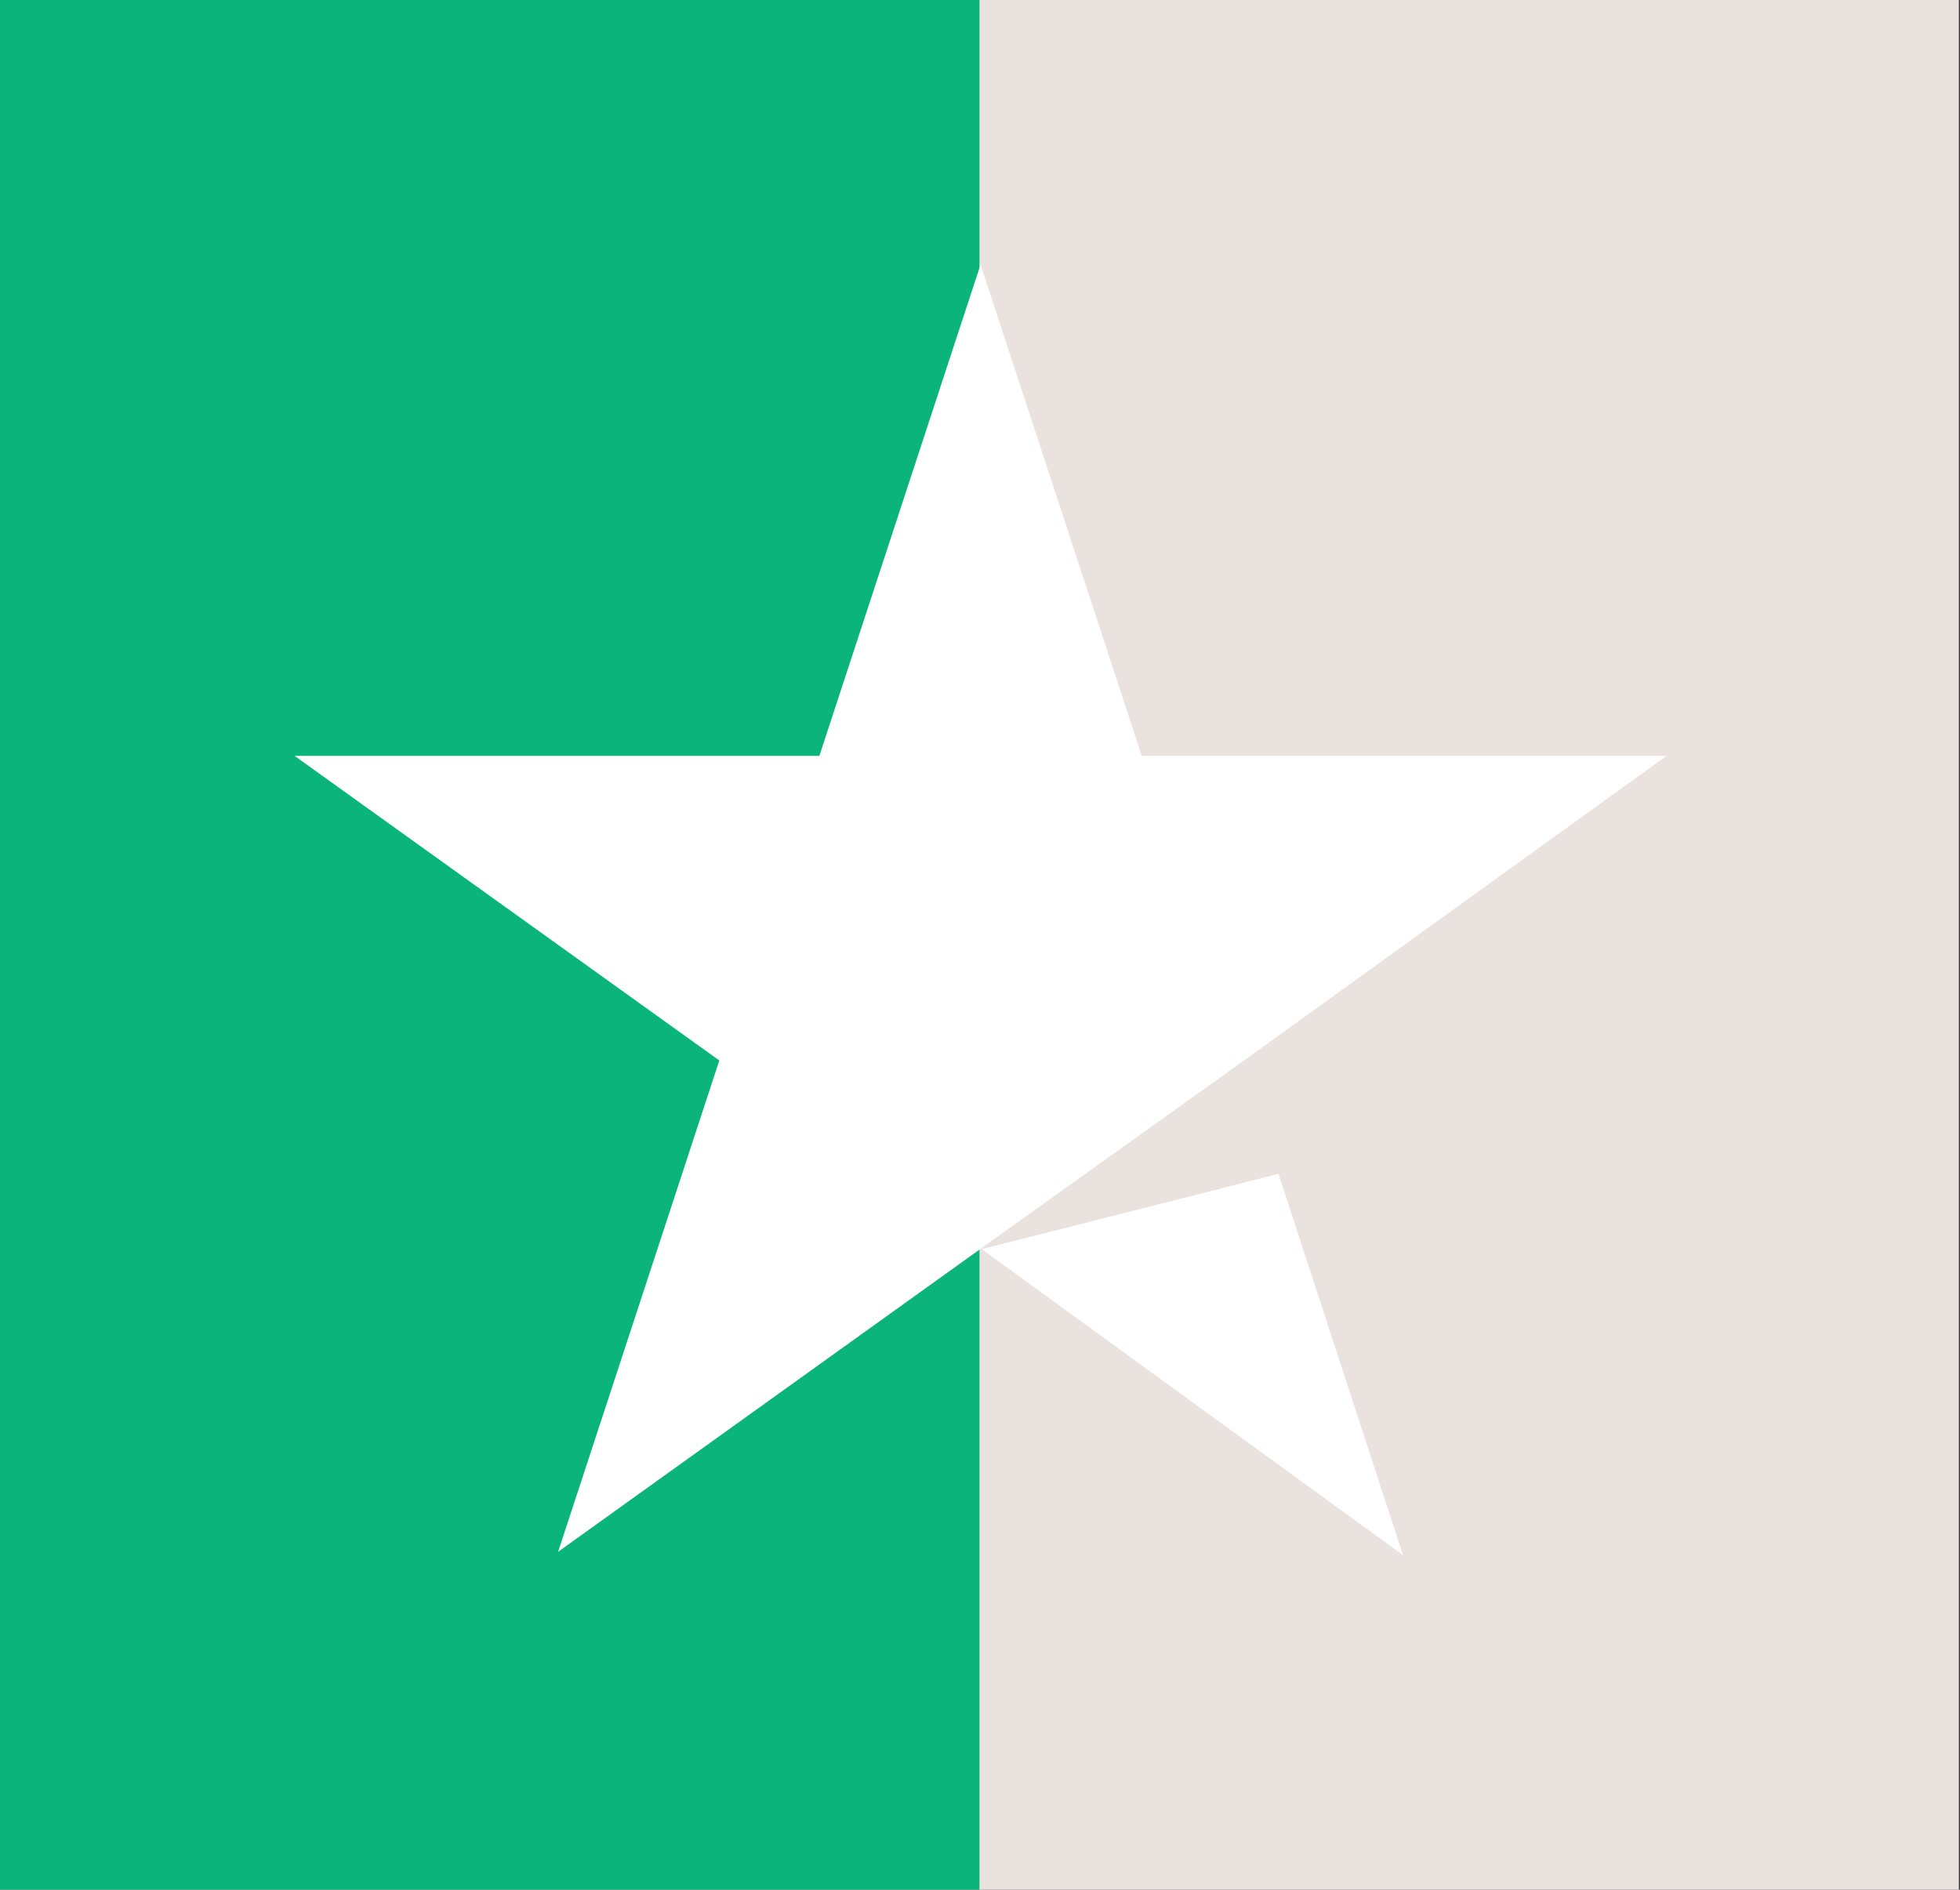
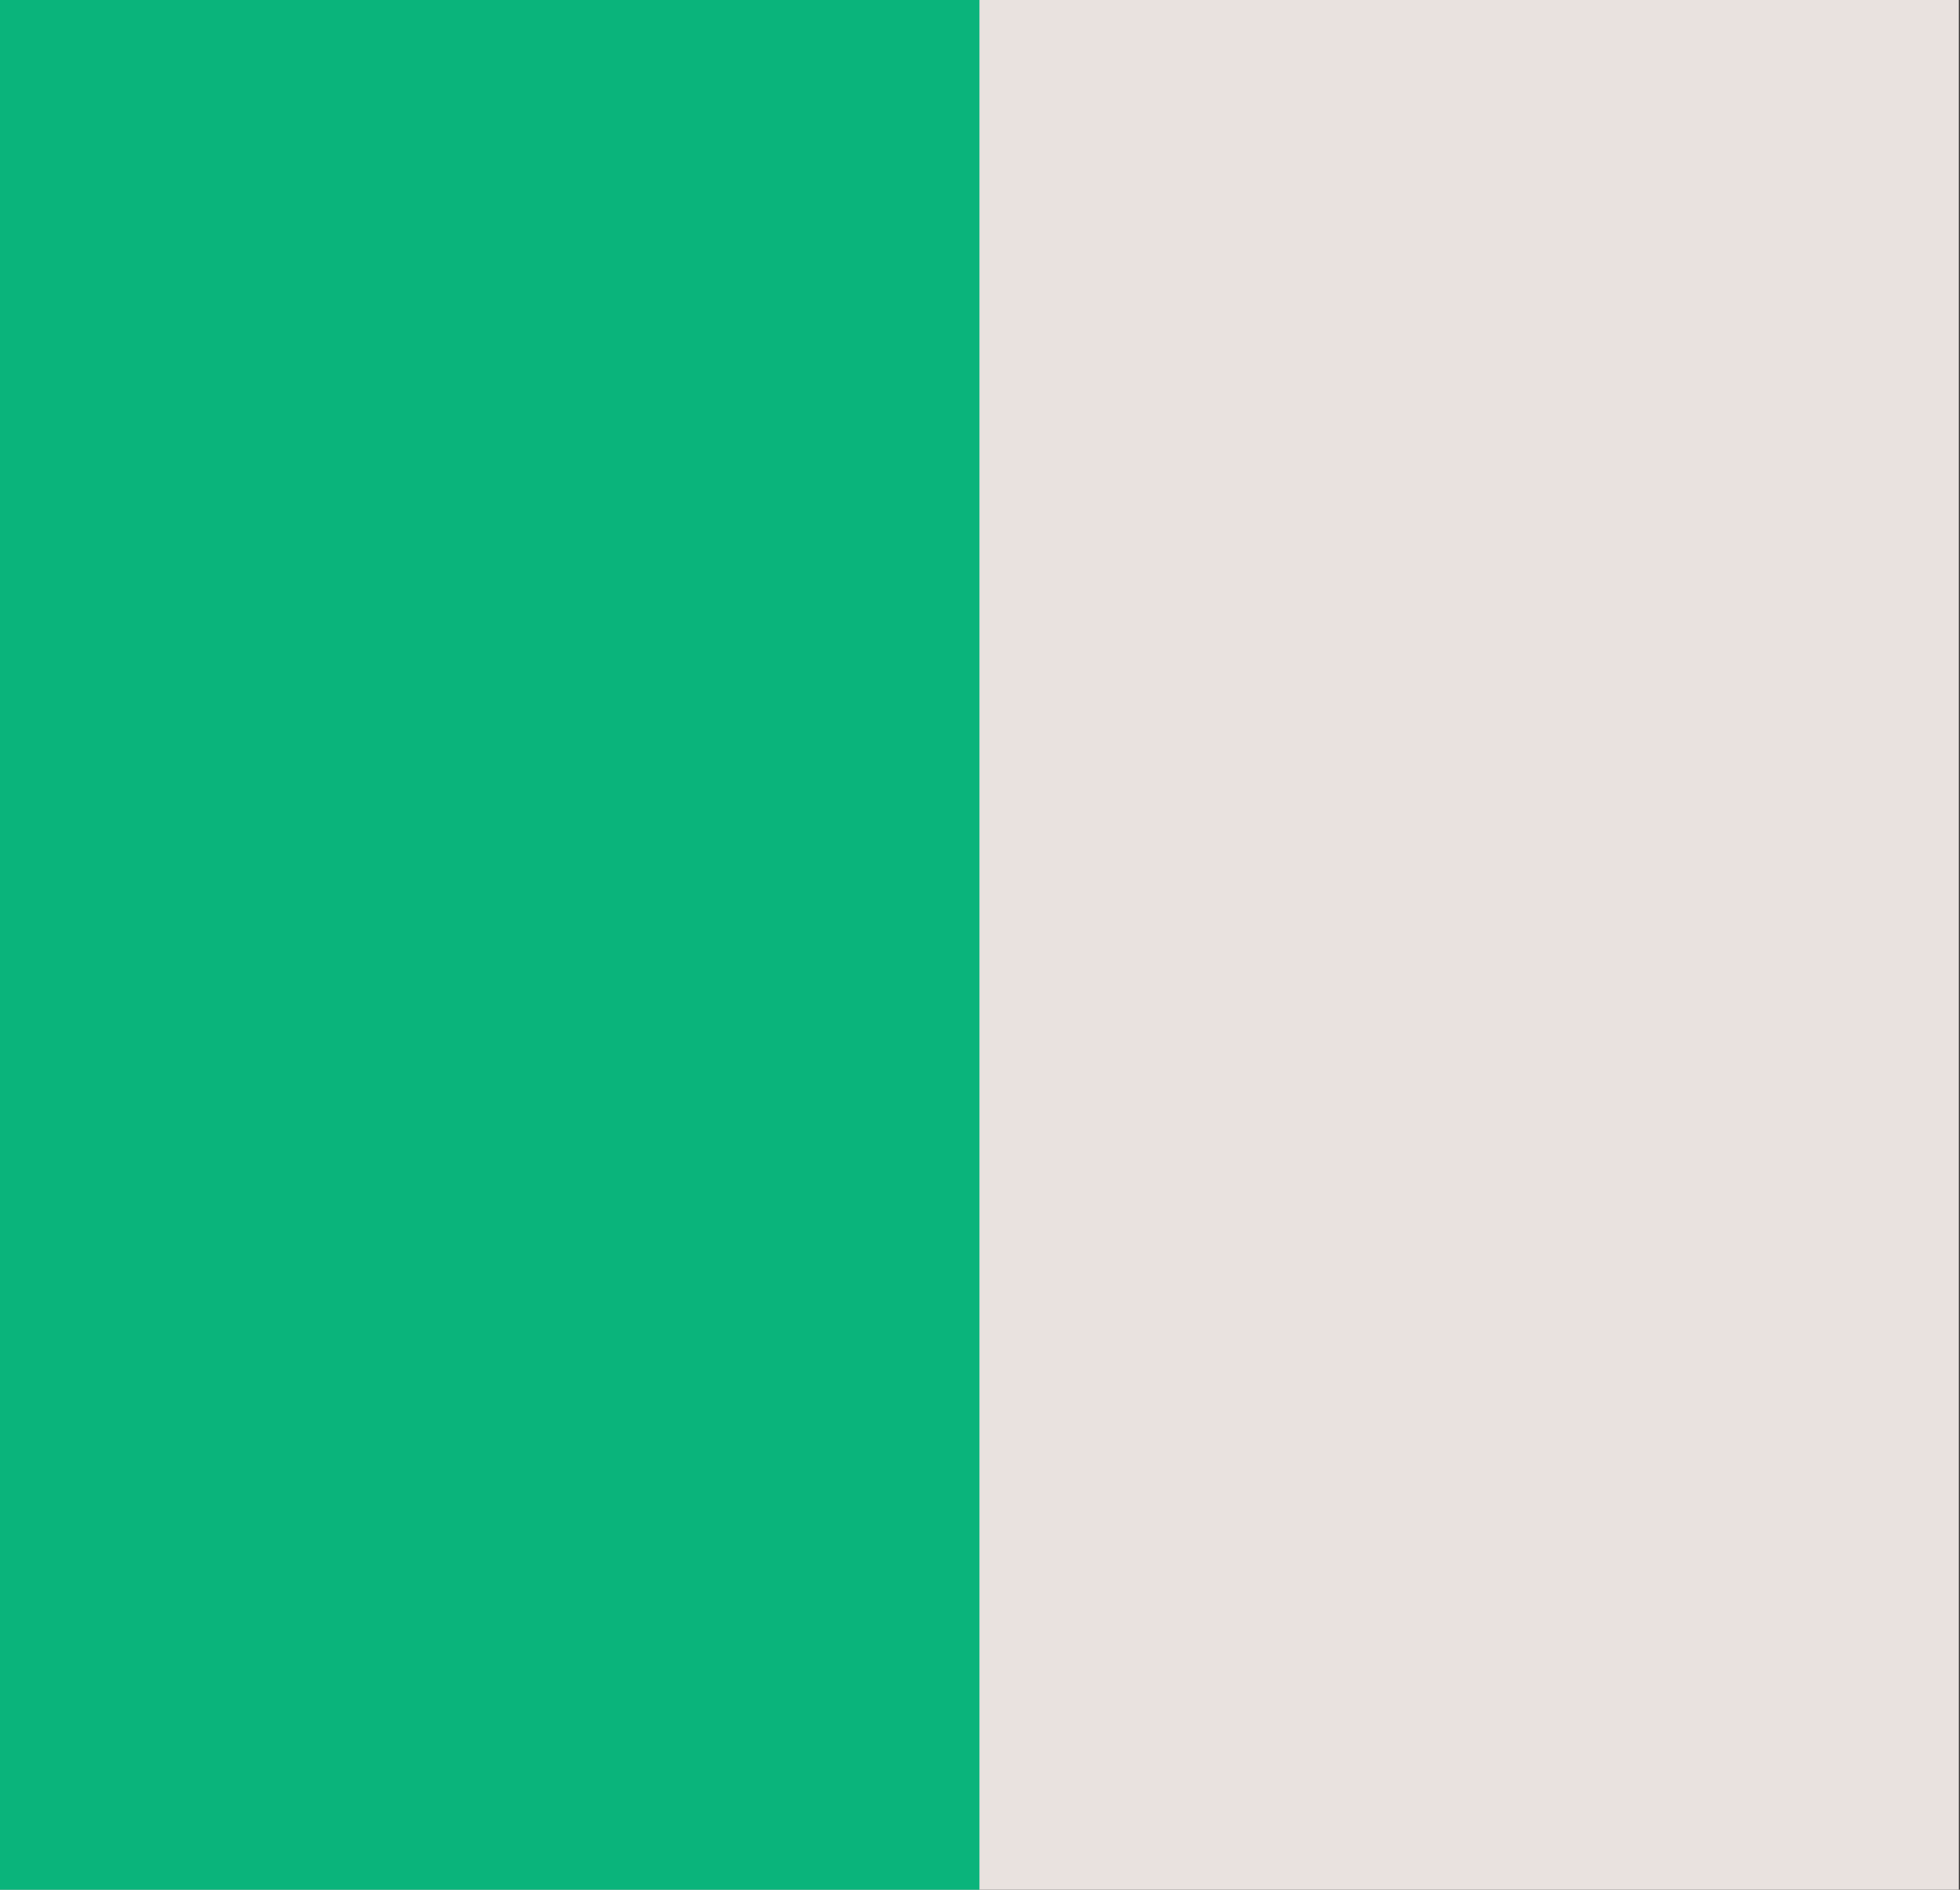
<svg xmlns="http://www.w3.org/2000/svg" id="Layer_1" viewBox="0 0 17.63 17">
  <rect x="0" y="0" width="17.63" height="17" fill="#333333" stroke="none" />
  <defs>
    <style>.cls-1{fill:#e9e2df;}.cls-2{fill:#fff;}.cls-3{fill:#0ab47b;}</style>
  </defs>
  <path class="cls-1" d="M0,0h17.62v17H0V0Z" />
  <rect class="cls-3" width="8.81" height="17" />
-   <path class="cls-2" d="M8.82,11.24l2.68-.68,1.12,3.43-3.8-2.76ZM14.99,6.8h-4.72l-1.45-4.42-1.45,4.42H2.65l3.82,2.74-1.45,4.42,3.82-2.74,2.35-1.68,3.8-2.74Z" />
</svg>